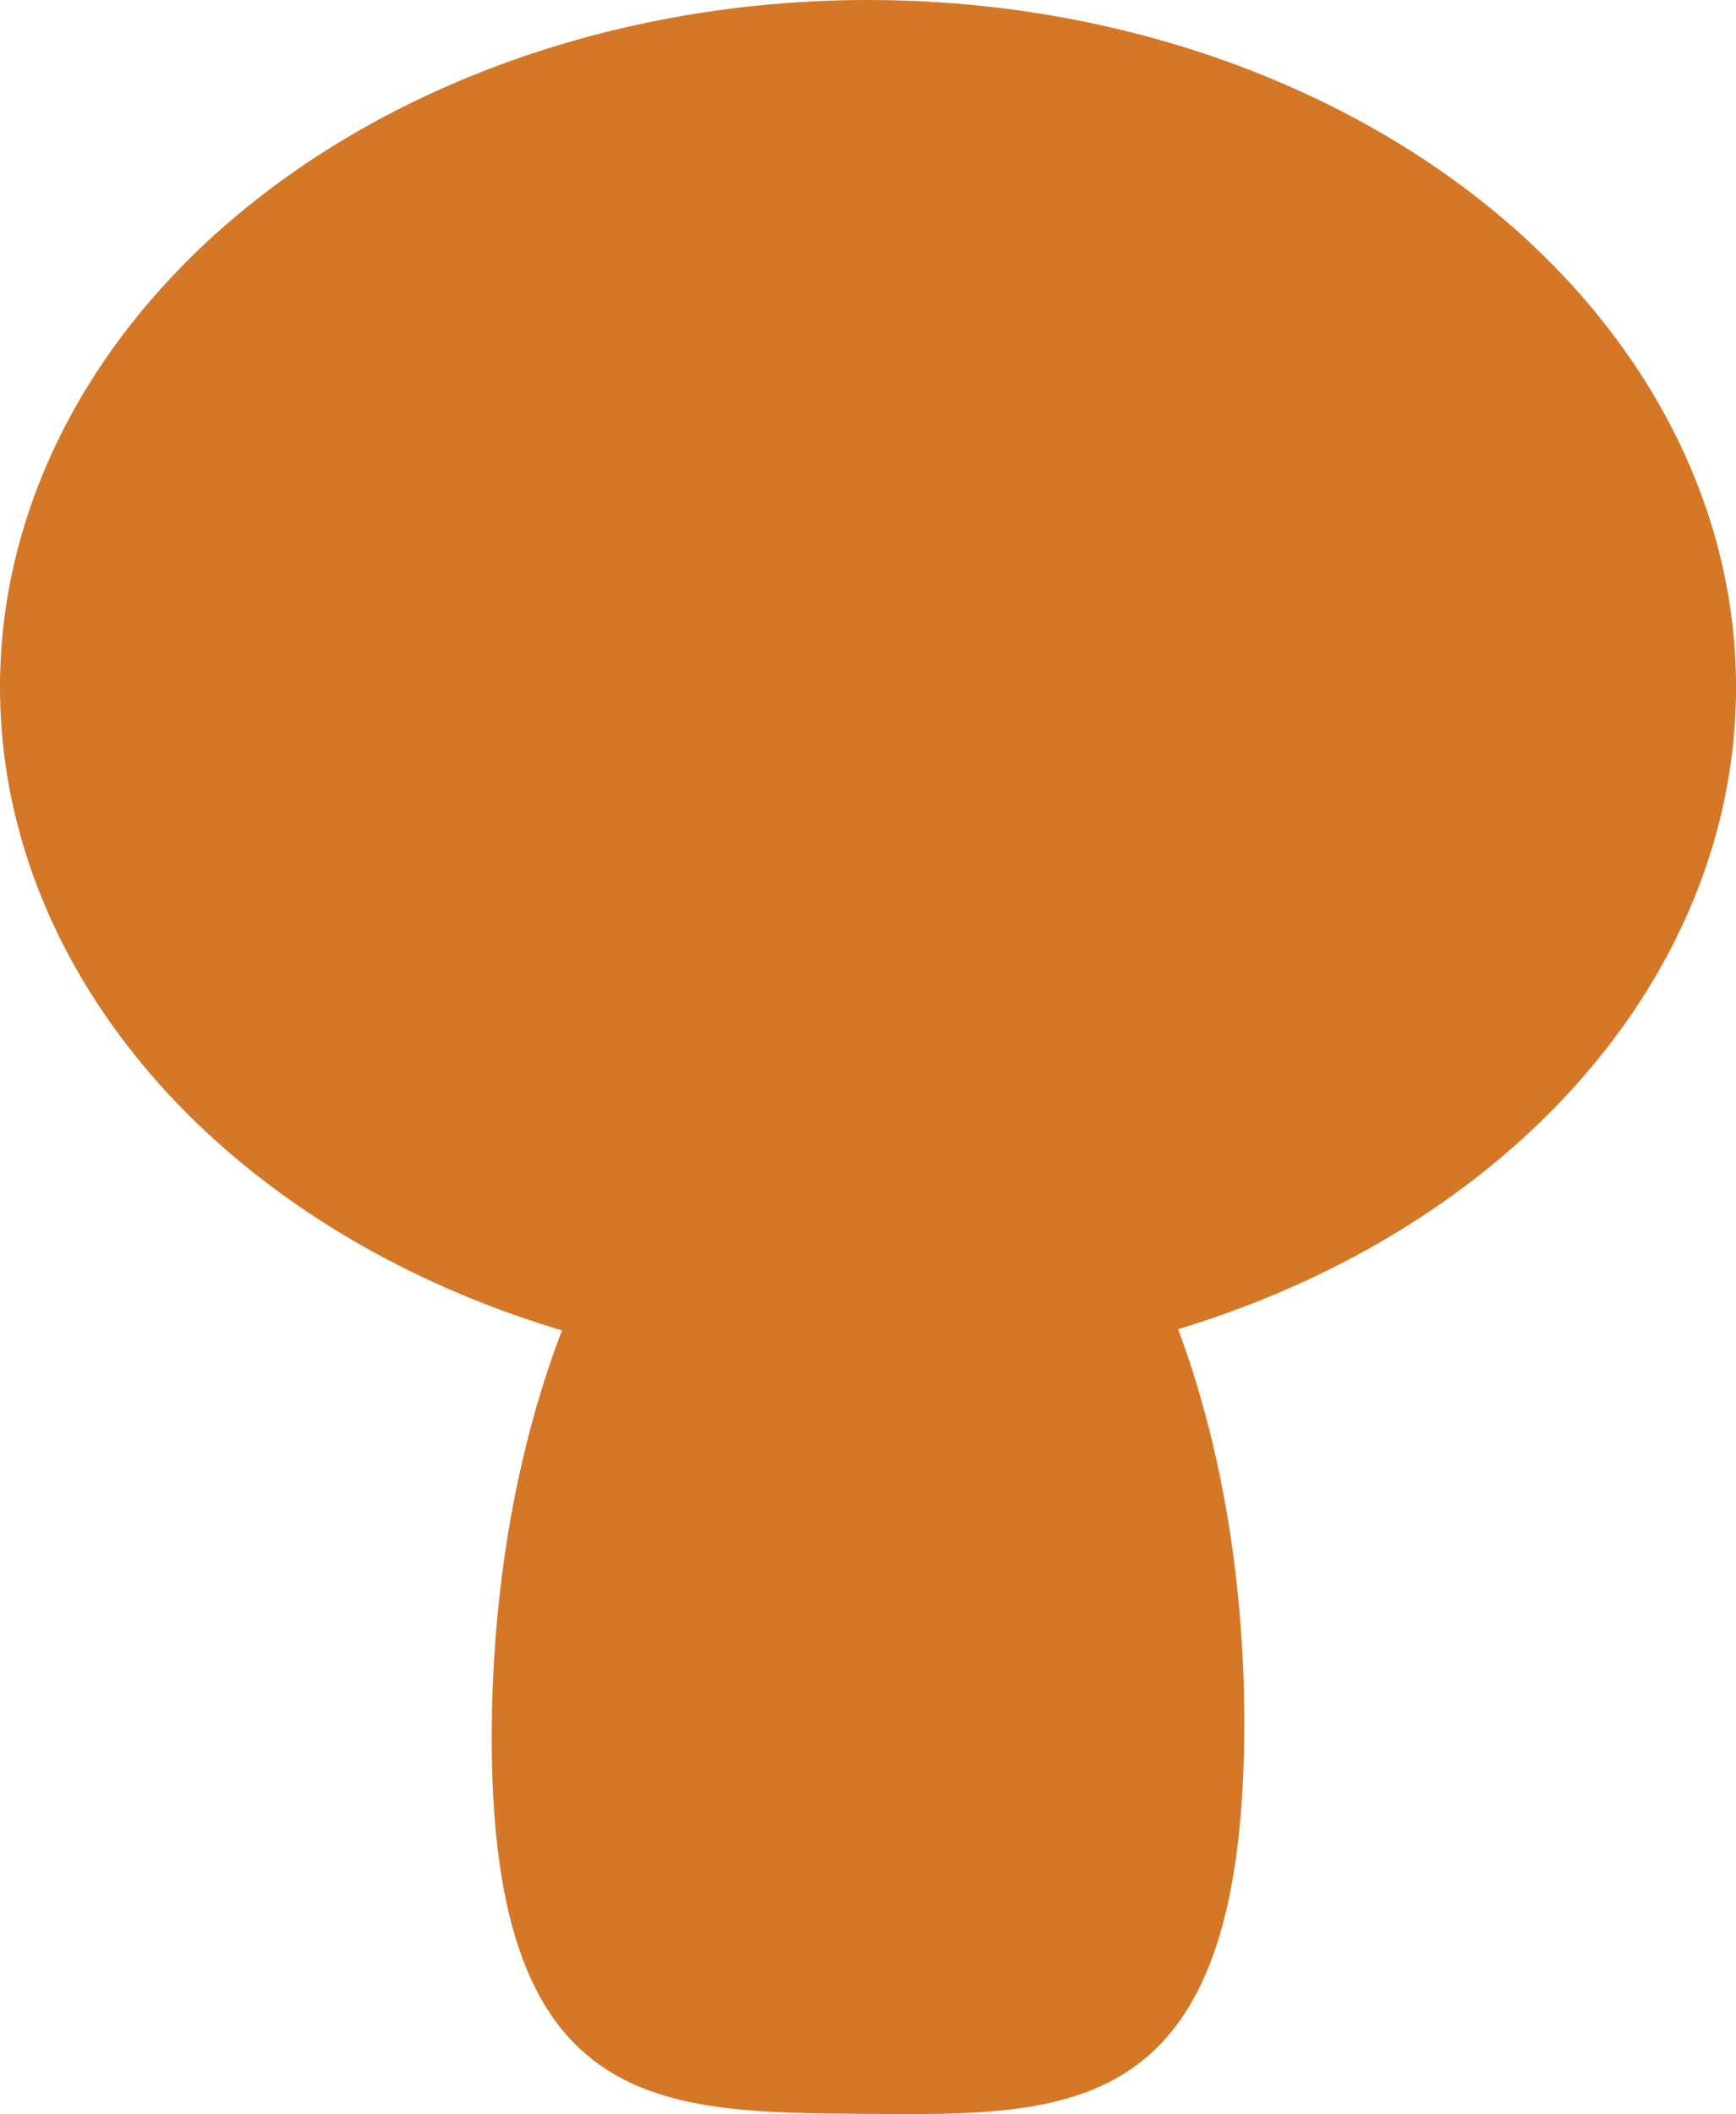
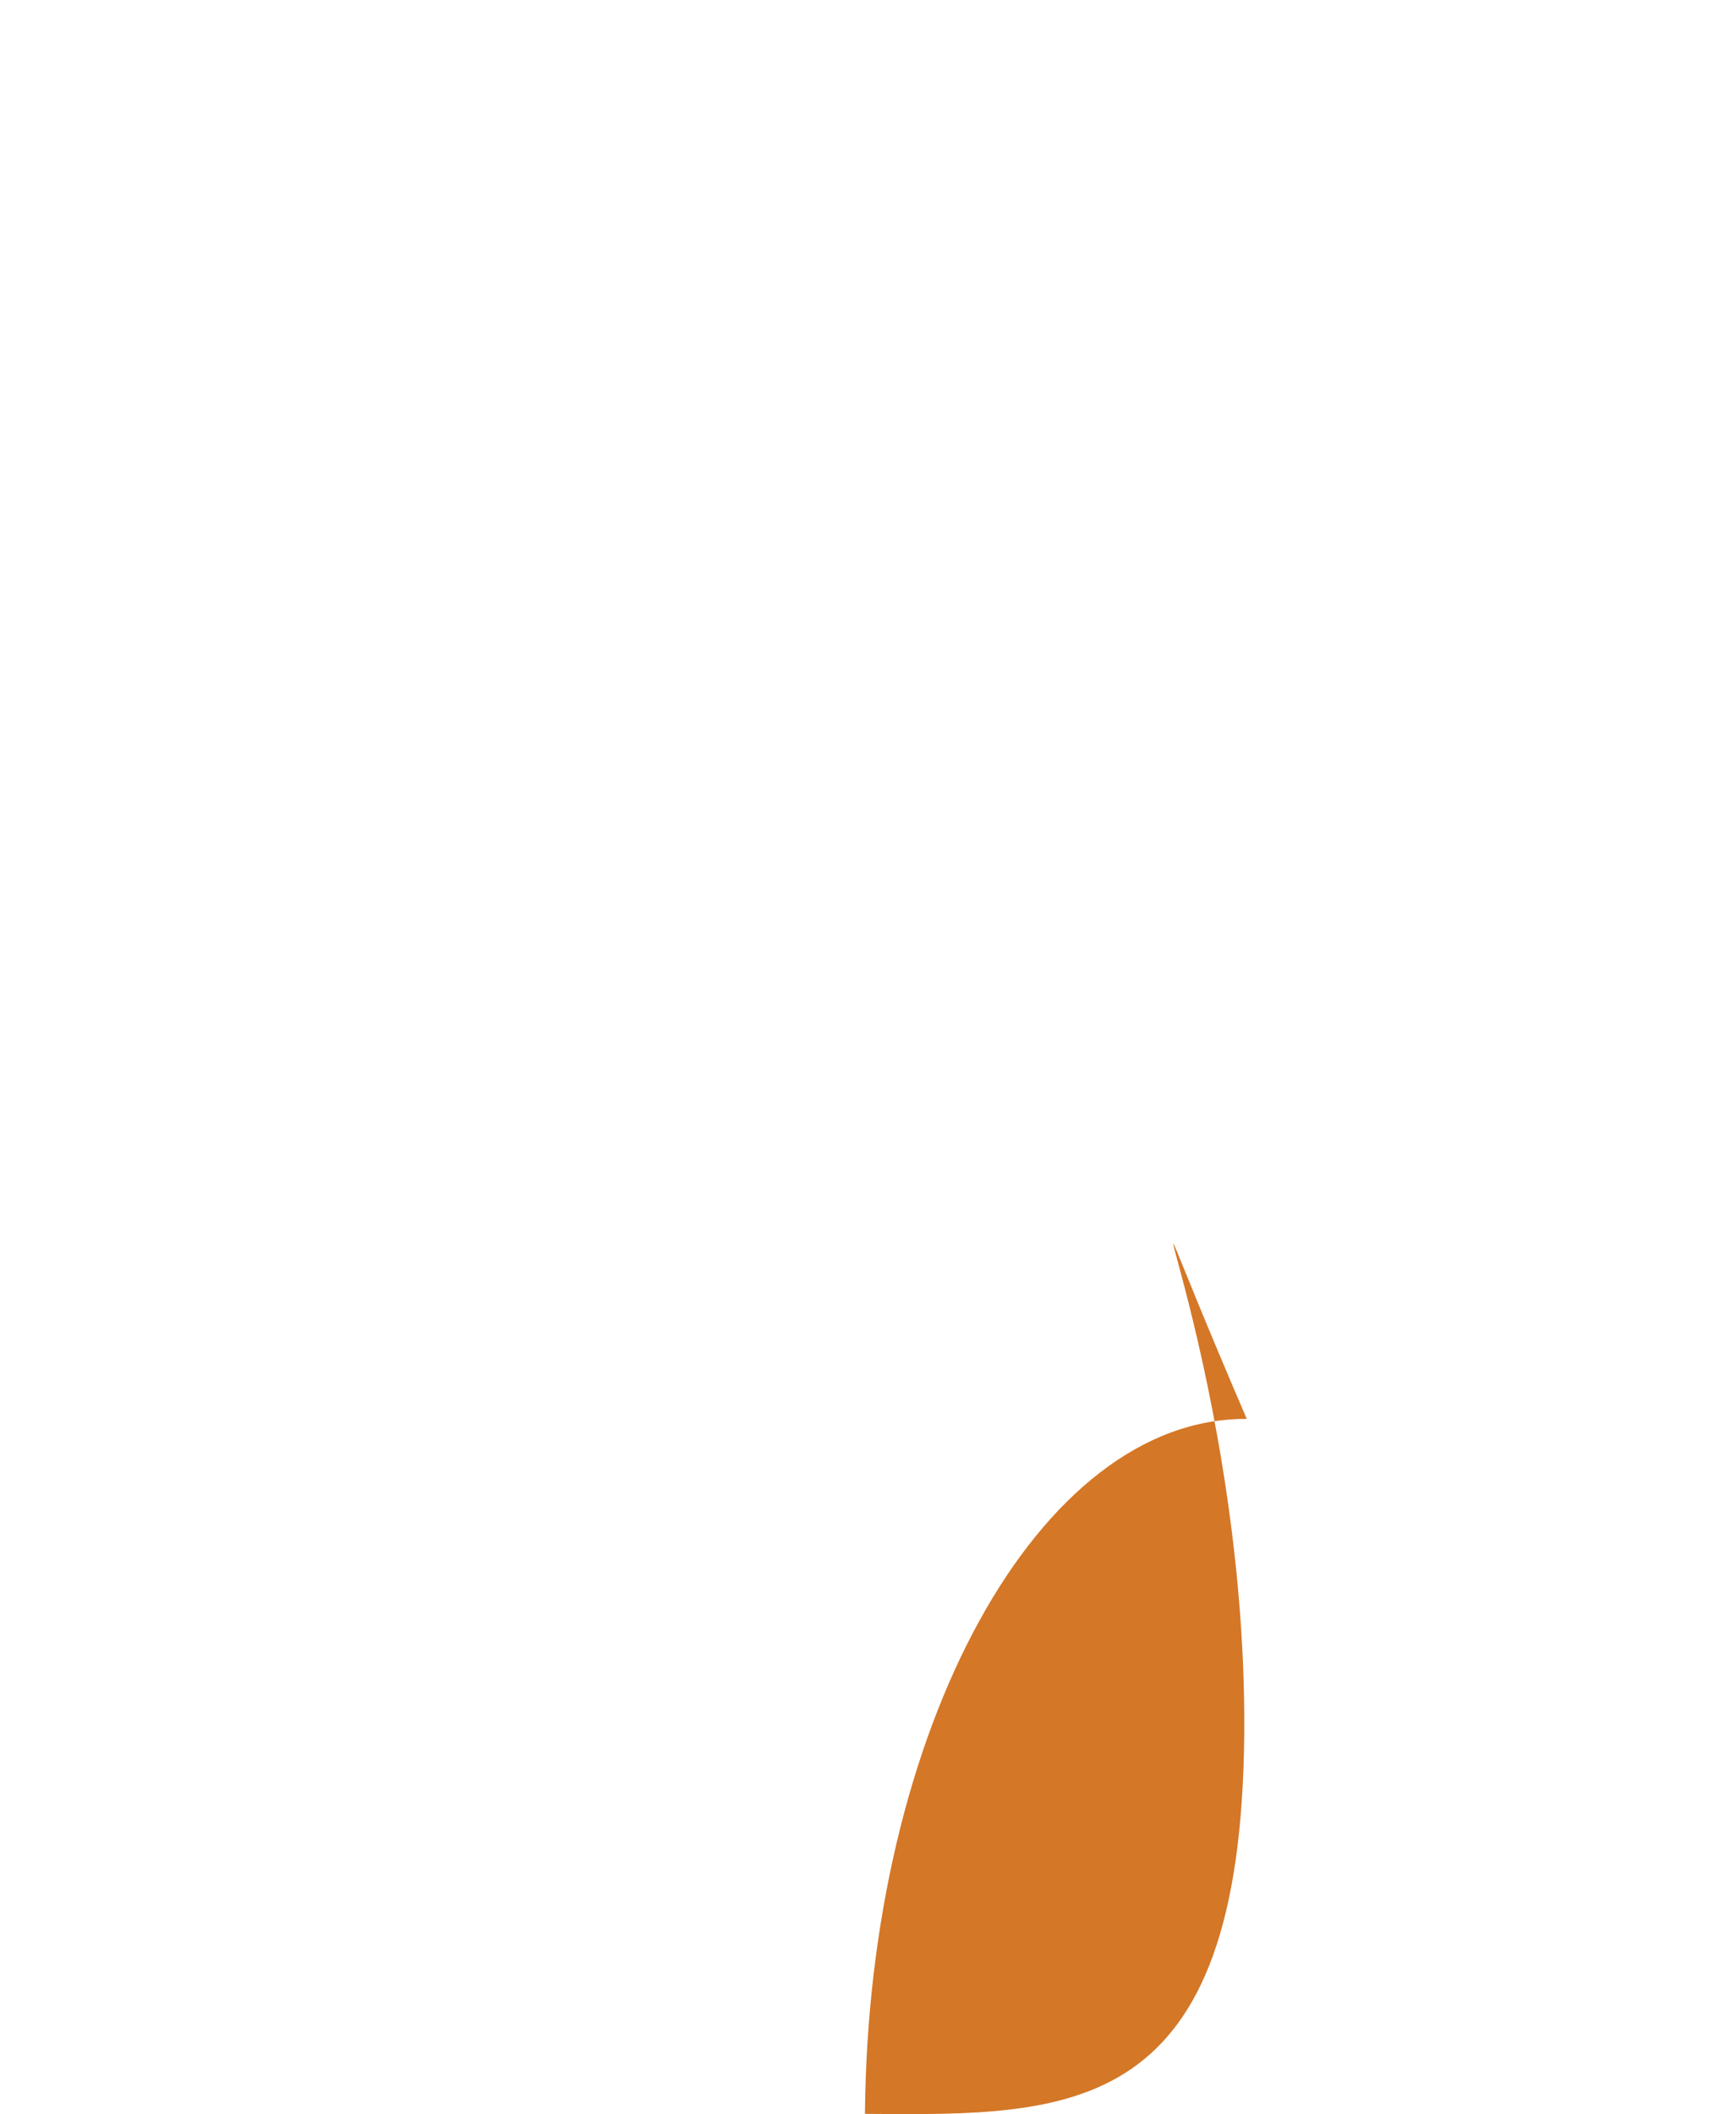
<svg xmlns="http://www.w3.org/2000/svg" version="1.1" id="Capa_1" x="0px" y="0px" width="29.403px" height="35.804px" viewBox="0 0 29.403 35.804" enable-background="new 0 0 29.403 35.804" xml:space="preserve">
  <g>
-     <path fill="#D47727" d="M21.074,29.359c-0.053,6.527-2.905,6.468-6.424,6.44c-3.52-0.028-6.373-0.015-6.321-6.542   c0.053-6.527,2.947-11.796,6.467-11.769C18.315,17.518,21.126,22.832,21.074,29.359z" />
-     <ellipse fill="#D47727" cx="14.702" cy="11.639" rx="14.702" ry="11.639" />
+     <path fill="#D47727" d="M21.074,29.359c-0.053,6.527-2.905,6.468-6.424,6.44c0.053-6.527,2.947-11.796,6.467-11.769C18.315,17.518,21.126,22.832,21.074,29.359z" />
  </g>
</svg>